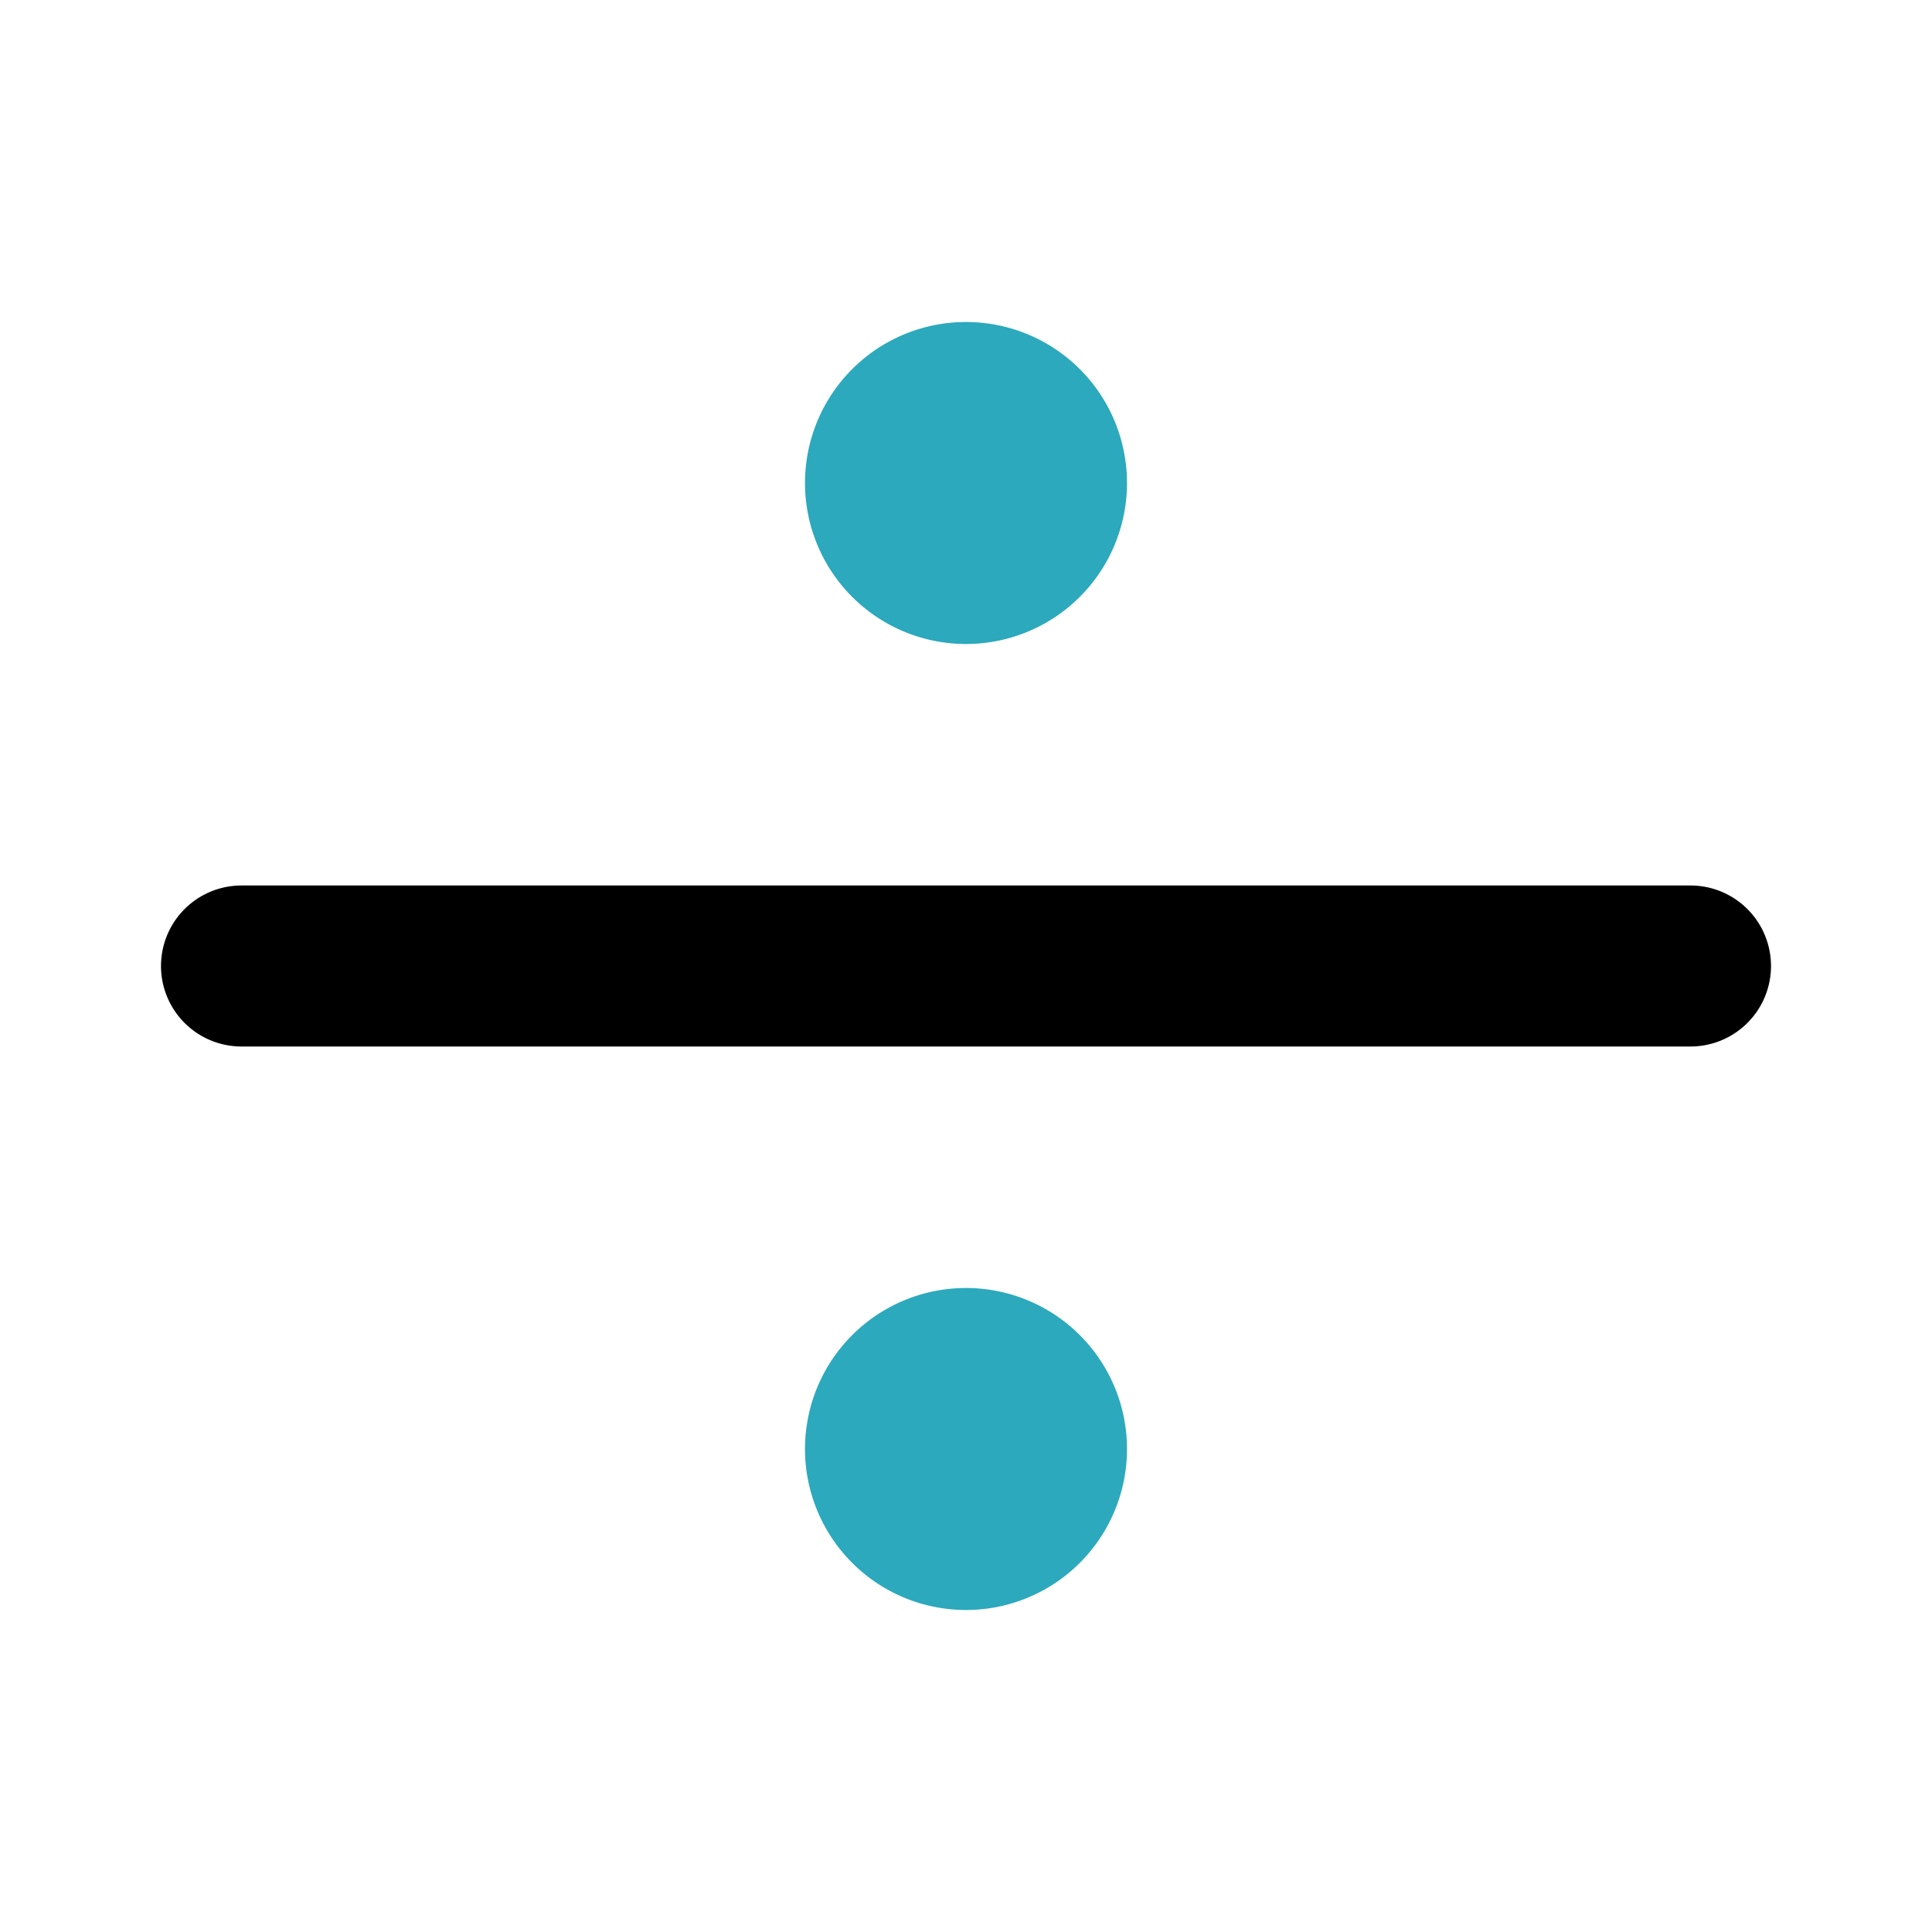
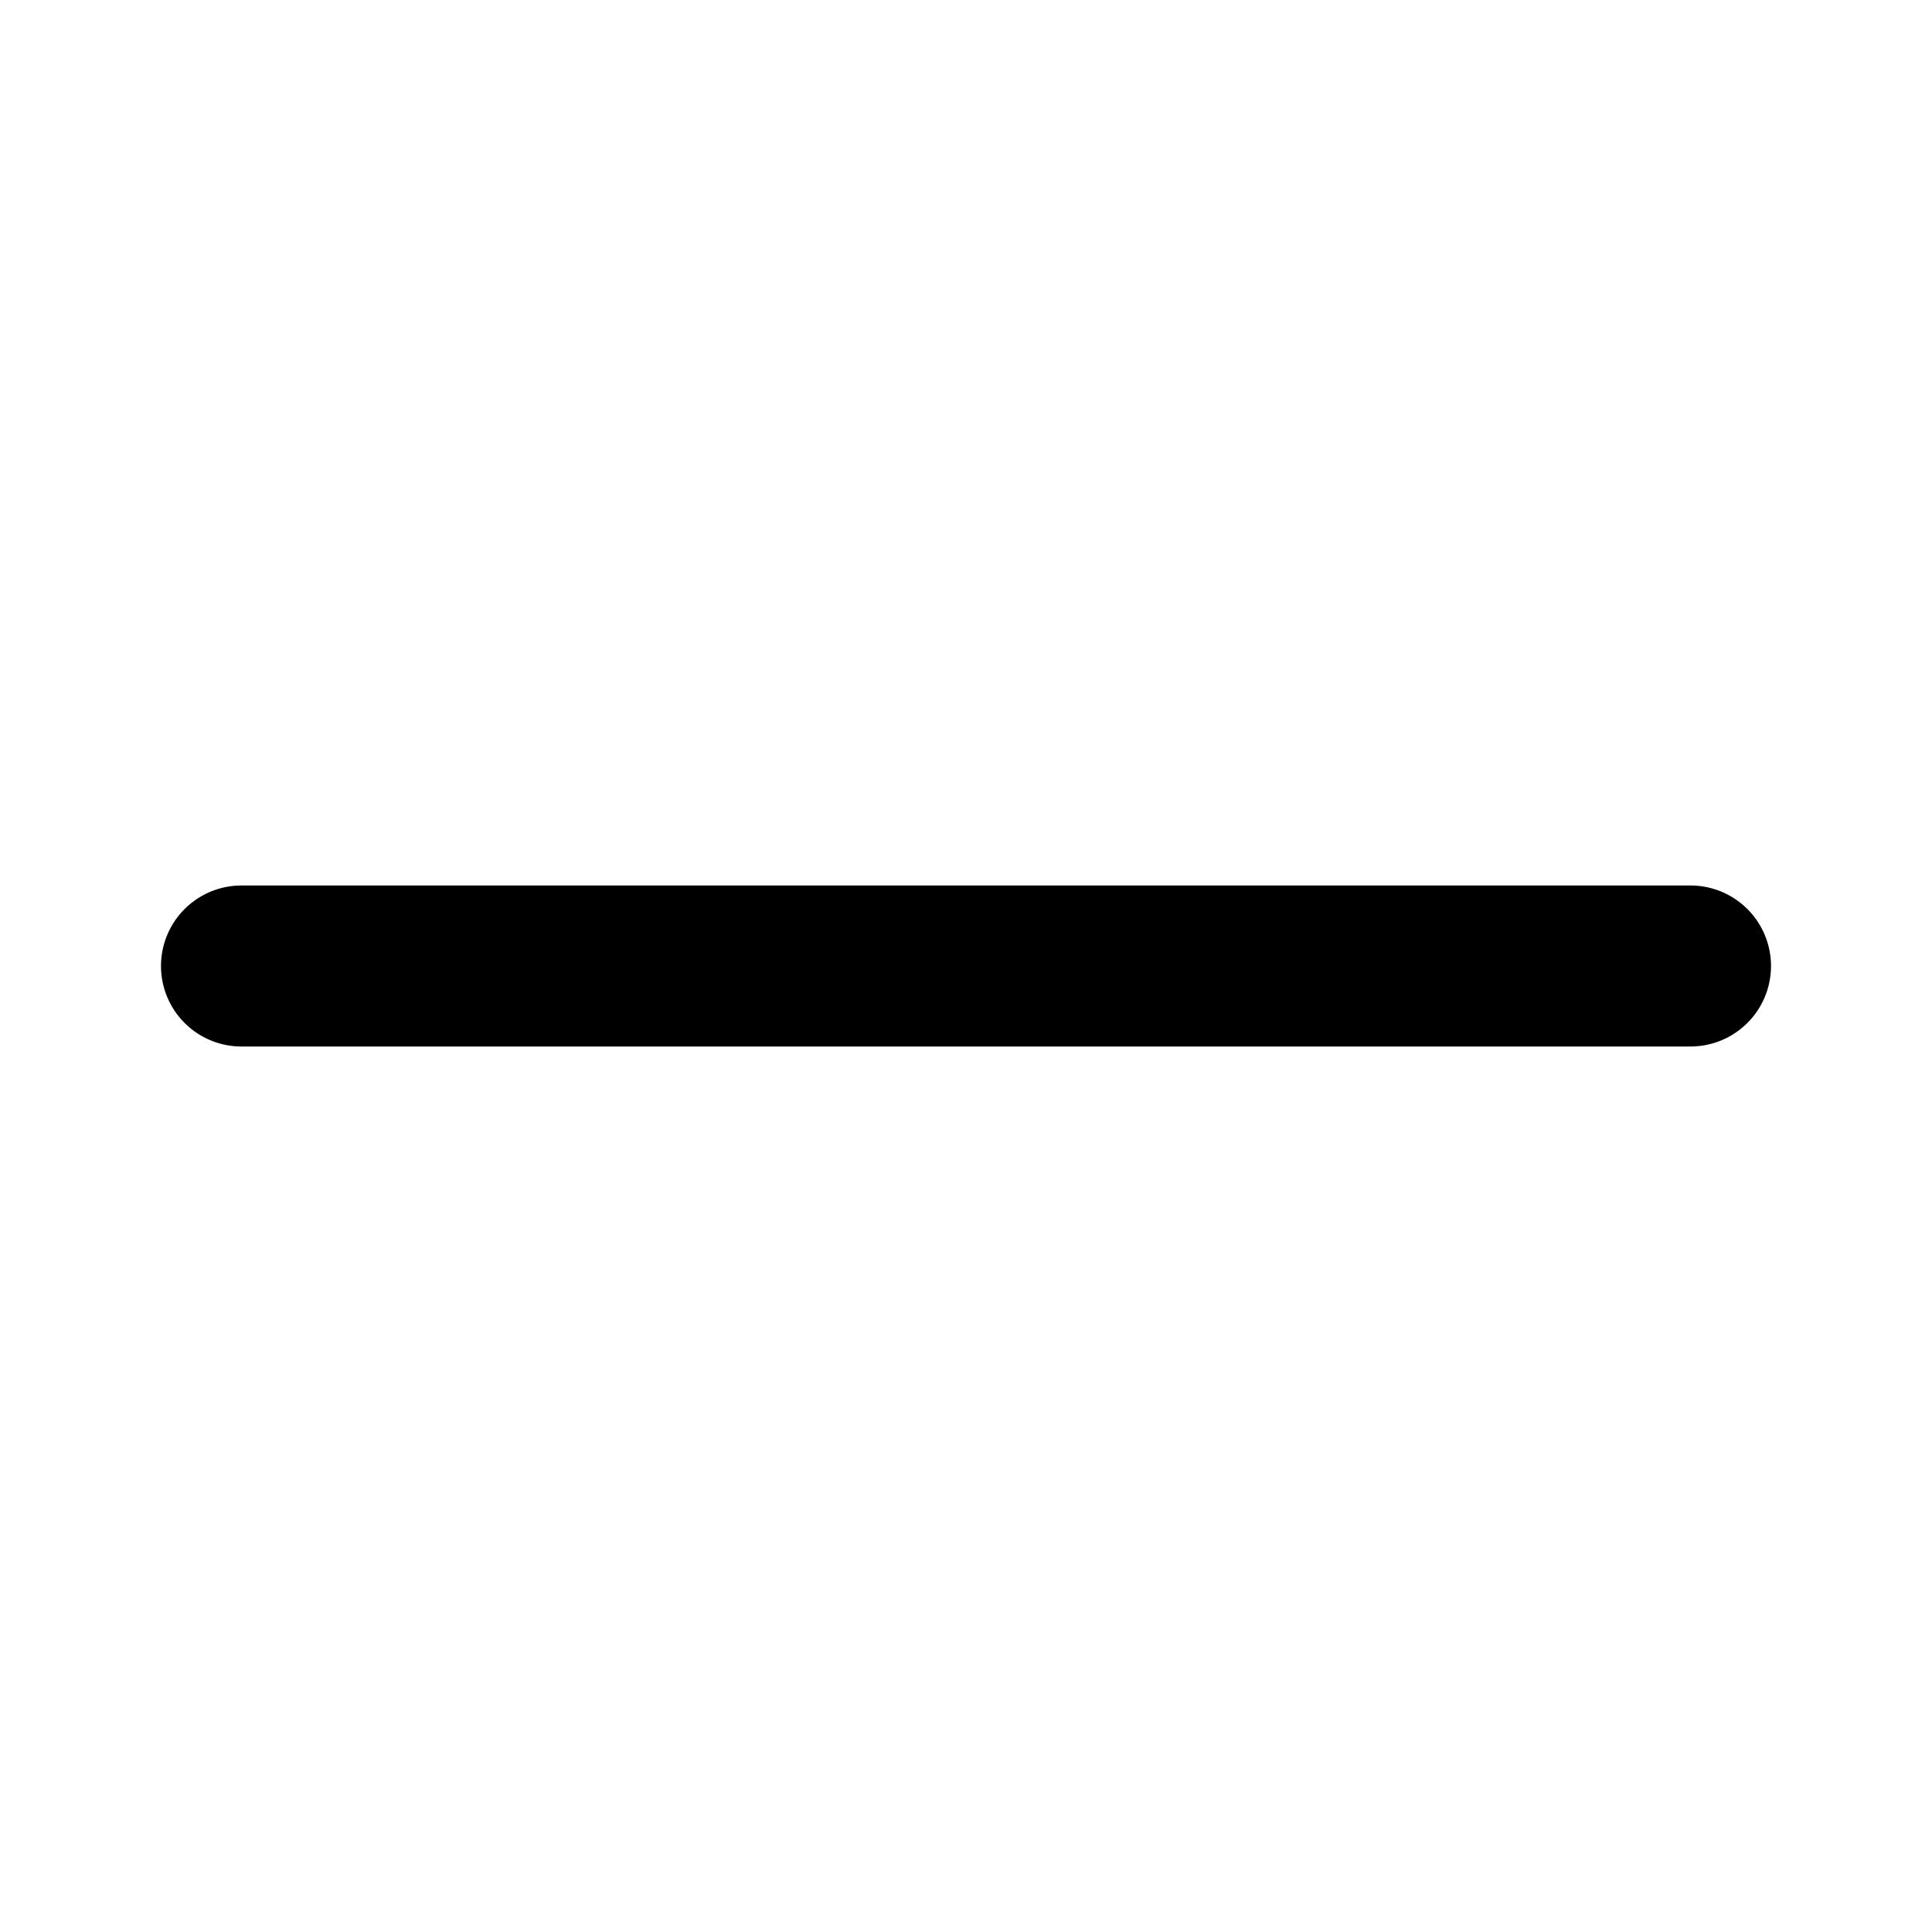
<svg xmlns="http://www.w3.org/2000/svg" fill="#000000" width="800px" height="800px" viewBox="0 0 24 24" id="divide" data-name="Flat Color" class="icon flat-color">
-   <path id="secondary" d="M12,4a2,2,0,1,0,2,2A2,2,0,0,0,12,4Zm2,14a2,2,0,1,0-2,2A2,2,0,0,0,14,18Z" style="fill: rgb(44, 169, 188);" />
  <path id="primary" d="M21,13H3a1,1,0,0,1,0-2H21a1,1,0,0,1,0,2Z" style="fill: rgb(0, 0, 0);" />
</svg>